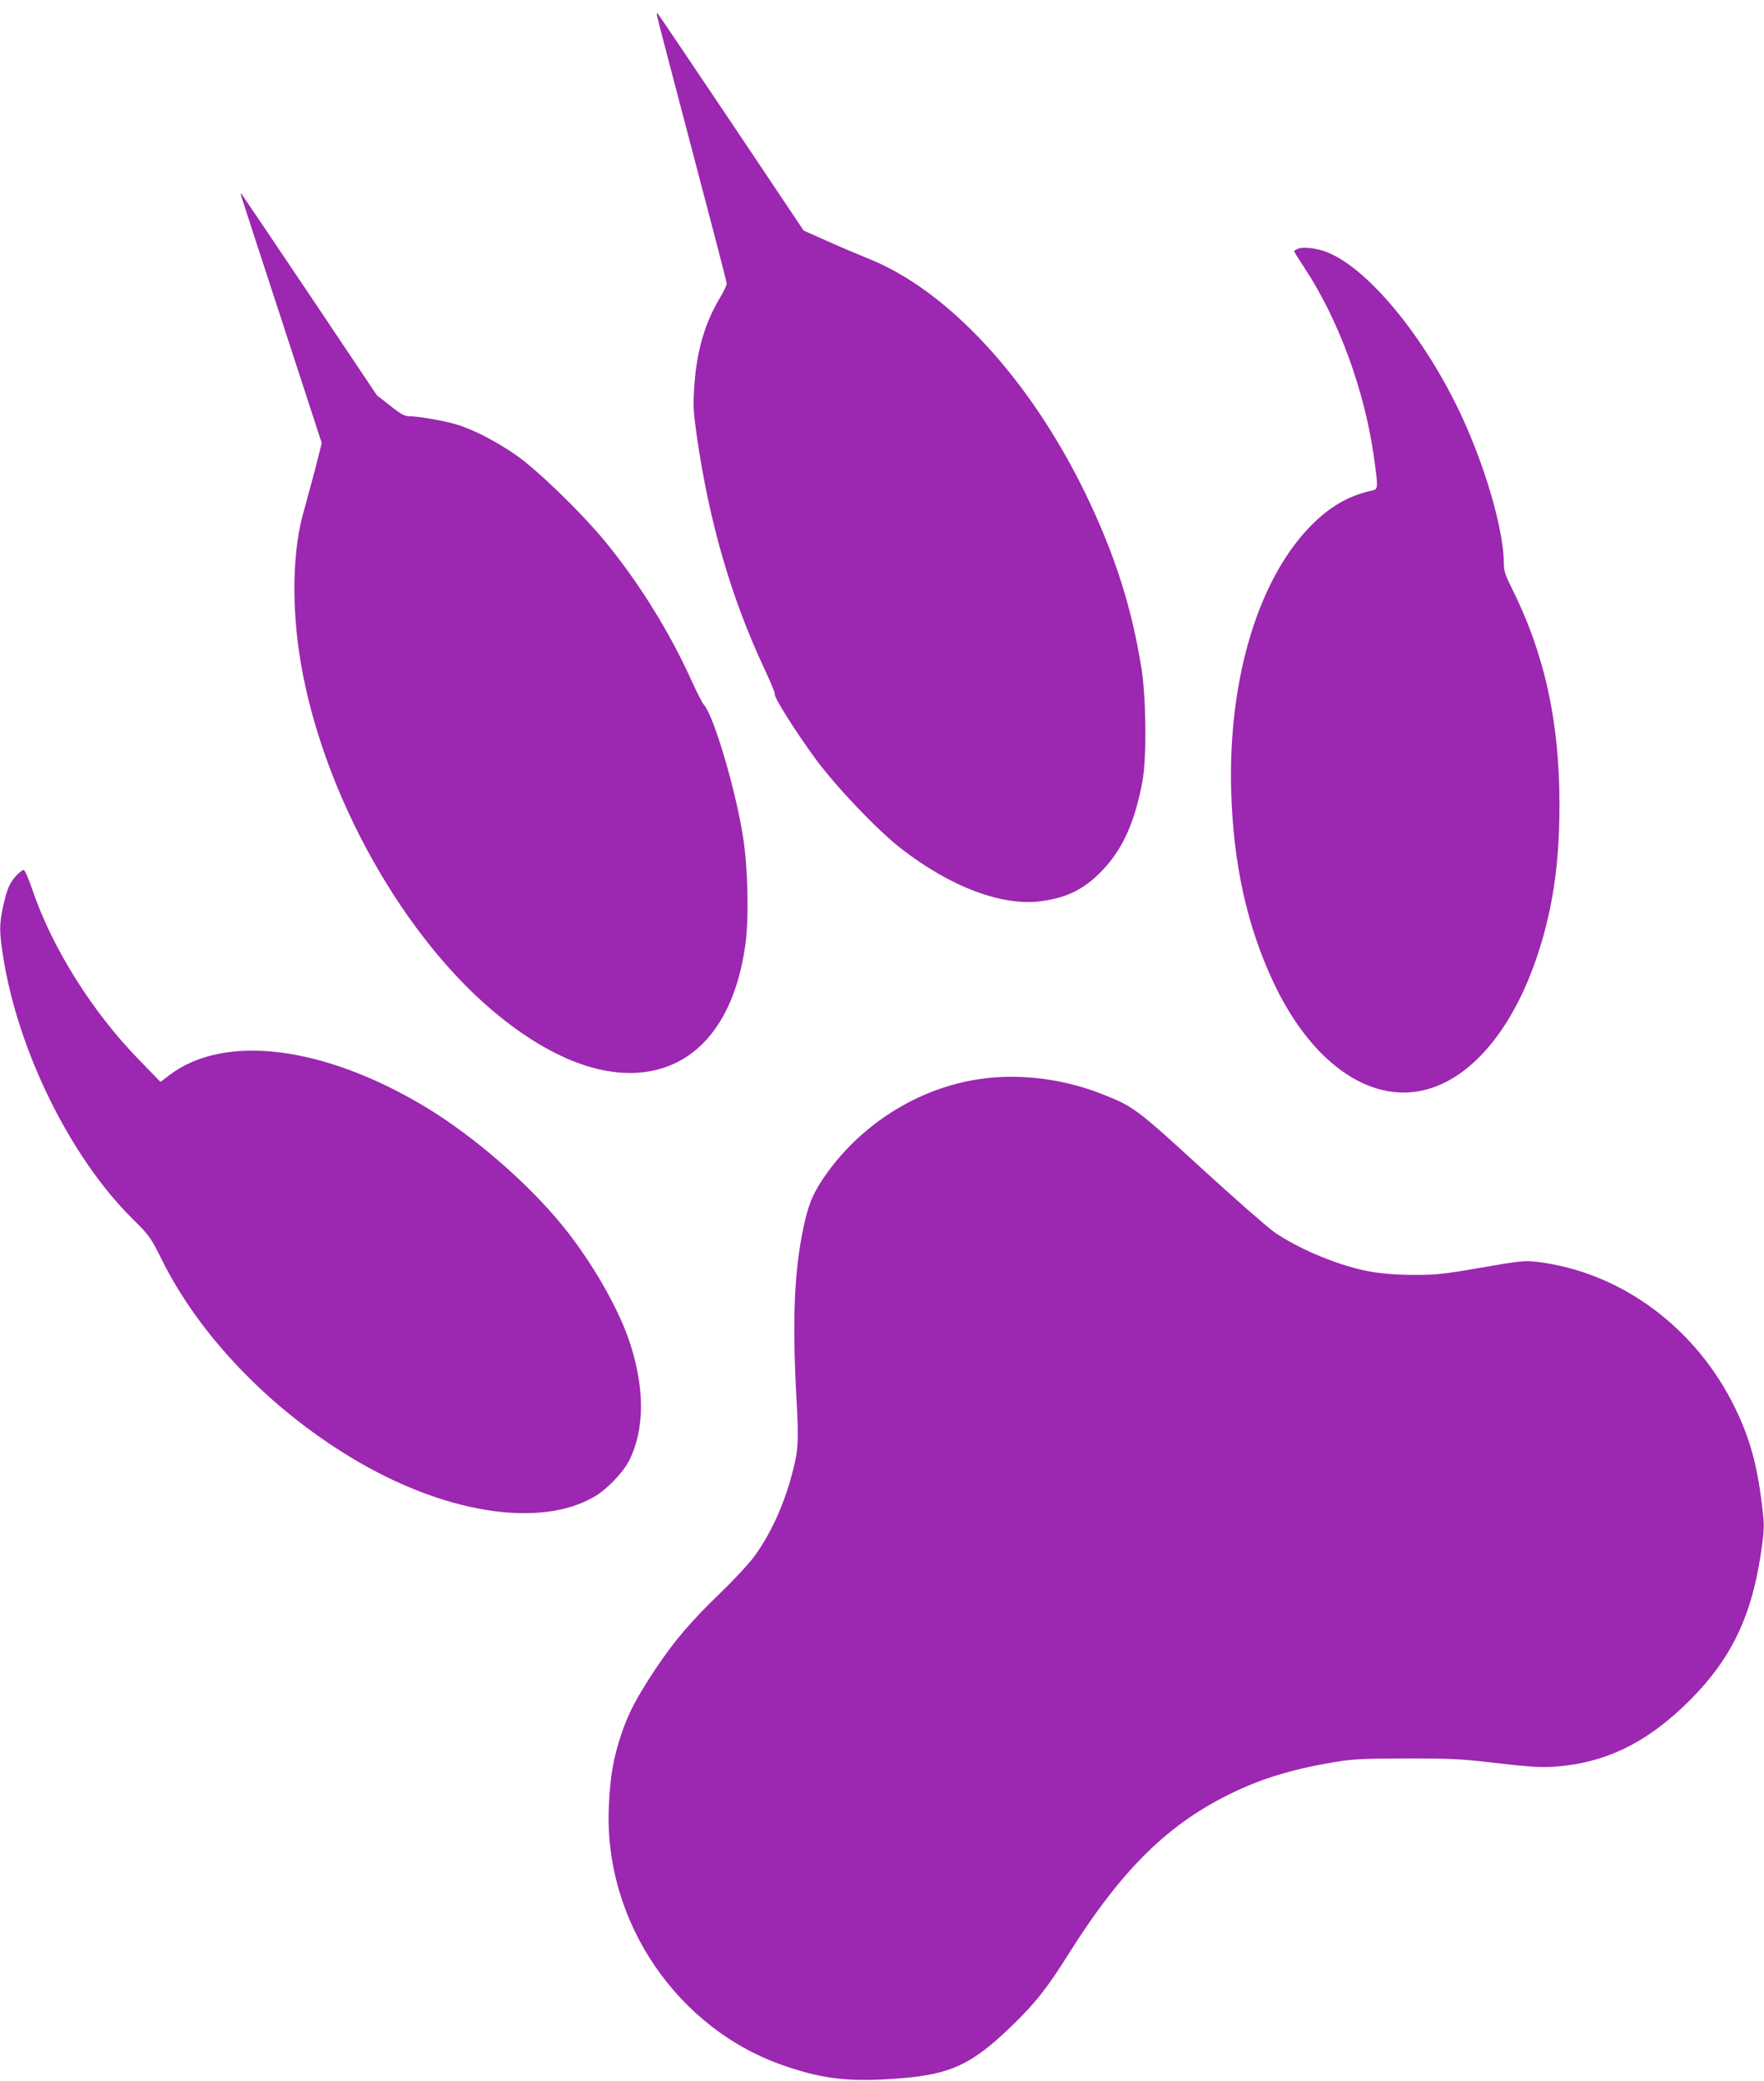
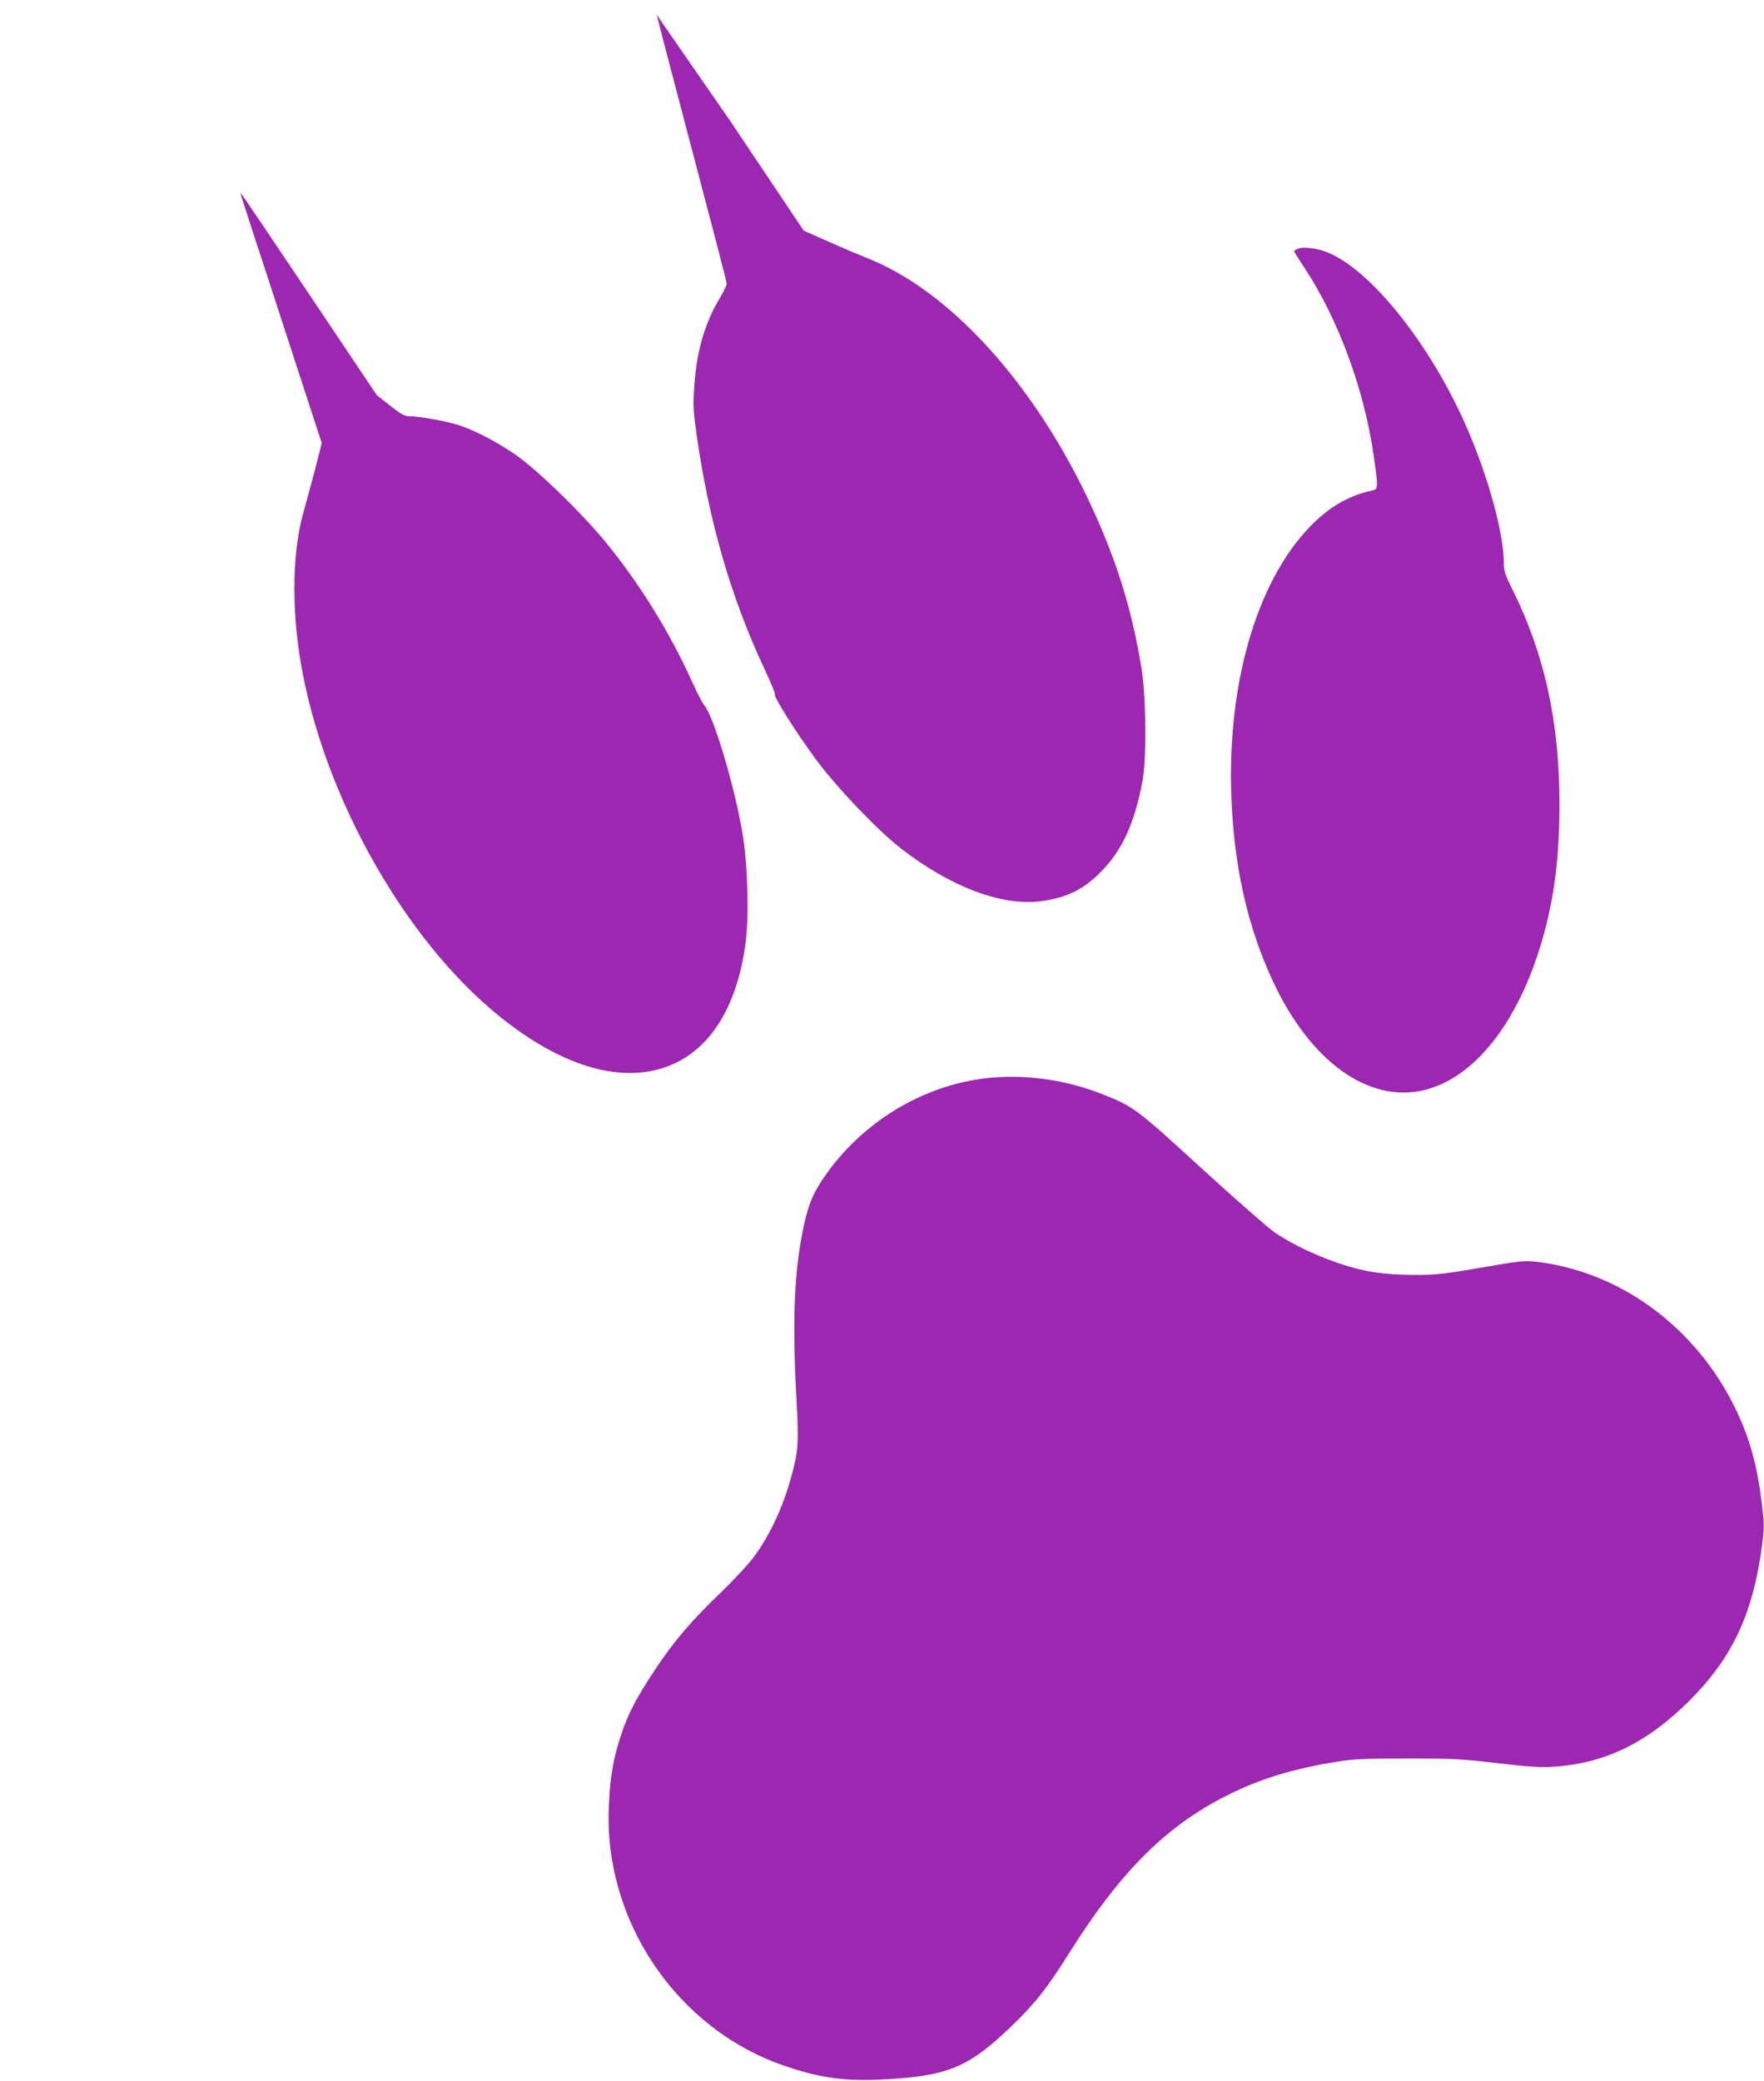
<svg xmlns="http://www.w3.org/2000/svg" version="1.0" width="1085pt" height="1280pt" viewBox="0 0 1085 1280" preserveAspectRatio="xMidYMid meet">
  <g transform="translate(0,1280) scale(0.1,-0.1)" fill="#9c27b0" stroke="none">
-     <path d="M4040 12708 c0 -6 97 -377 215 -824 118 -446 215 -819 215 -828 0 -10 -18 -47 -39 -83 -94 -155 -145 -327 -160 -542 -9 -129 -7 -157 15 -313 76 -529 211 -995 416 -1432 38 -81 67 -151 64 -154 -12 -11 124 -227 252 -402 126 -170 376 -433 522 -547 307 -239 627 -359 868 -325 161 23 264 75 375 192 123 129 197 294 244 545 26 140 23 506 -5 688 -60 378 -163 702 -341 1072 -346 716 -855 1266 -1351 1459 -52 21 -161 67 -241 103 l-146 65 -448 669 c-247 368 -450 669 -452 669 -2 0 -3 -5 -3 -12z" />
+     <path d="M4040 12708 c0 -6 97 -377 215 -824 118 -446 215 -819 215 -828 0 -10 -18 -47 -39 -83 -94 -155 -145 -327 -160 -542 -9 -129 -7 -157 15 -313 76 -529 211 -995 416 -1432 38 -81 67 -151 64 -154 -12 -11 124 -227 252 -402 126 -170 376 -433 522 -547 307 -239 627 -359 868 -325 161 23 264 75 375 192 123 129 197 294 244 545 26 140 23 506 -5 688 -60 378 -163 702 -341 1072 -346 716 -855 1266 -1351 1459 -52 21 -161 67 -241 103 l-146 65 -448 669 z" />
    <path d="M1485 11590 c4 -14 117 -360 251 -770 l243 -745 -43 -170 c-25 -93 -54 -201 -65 -240 -72 -240 -80 -594 -21 -941 138 -815 639 -1706 1225 -2177 370 -298 725 -408 1010 -313 271 90 447 360 501 767 21 162 14 466 -16 654 -45 288 -181 746 -240 810 -10 11 -41 72 -70 135 -138 308 -328 615 -544 877 -148 178 -414 436 -546 527 -126 86 -263 157 -368 187 -75 22 -228 49 -284 49 -29 0 -52 12 -118 65 l-82 64 -414 618 c-228 339 -417 620 -421 623 -3 3 -2 -6 2 -20z" />
    <path d="M7983 11270 c-13 -5 -23 -12 -23 -15 0 -4 29 -50 64 -103 208 -315 368 -749 426 -1158 27 -191 27 -202 -7 -210 -135 -29 -245 -89 -351 -189 -343 -323 -540 -956 -519 -1665 13 -445 98 -827 259 -1170 229 -489 585 -745 925 -665 311 73 581 415 728 921 75 258 107 512 107 839 0 508 -93 928 -293 1327 -40 80 -49 107 -49 150 0 187 -94 530 -230 843 -221 506 -590 969 -858 1074 -62 25 -148 35 -179 21z" />
-     <path d="M103 7418 c-44 -47 -59 -83 -83 -189 -25 -116 -25 -157 0 -317 92 -578 413 -1229 793 -1606 107 -106 112 -113 183 -255 231 -464 658 -910 1163 -1215 568 -344 1163 -439 1500 -239 79 47 177 151 213 224 92 189 94 432 6 709 -67 212 -232 502 -415 728 -211 261 -544 550 -838 729 -630 381 -1245 459 -1584 200 l-54 -41 -131 135 c-288 295 -534 687 -655 1042 -24 70 -49 127 -55 127 -7 0 -26 -15 -43 -32z" />
    <path d="M6110 6173 c-393 -31 -772 -246 -1015 -576 -86 -118 -119 -190 -149 -327 -61 -279 -74 -582 -47 -1075 15 -273 12 -319 -34 -485 -50 -179 -126 -344 -223 -479 -30 -42 -123 -143 -208 -225 -183 -176 -286 -297 -399 -466 -120 -180 -172 -280 -215 -411 -48 -145 -67 -253 -75 -439 -33 -707 424 -1377 1091 -1599 240 -81 400 -97 705 -73 308 25 437 86 678 318 148 143 219 232 354 447 330 525 618 806 1018 996 189 90 382 146 644 188 88 14 173 18 420 18 278 0 335 -3 555 -29 189 -22 268 -27 343 -22 318 20 577 146 838 406 270 270 395 542 450 978 11 90 10 120 -5 240 -30 239 -74 396 -161 577 -241 500 -708 845 -1227 905 -70 8 -102 5 -335 -36 -226 -39 -276 -45 -403 -45 -142 0 -244 10 -338 32 -177 41 -397 136 -534 231 -42 29 -243 206 -447 392 -397 364 -419 381 -607 455 -213 85 -450 122 -674 104z" />
  </g>
</svg>